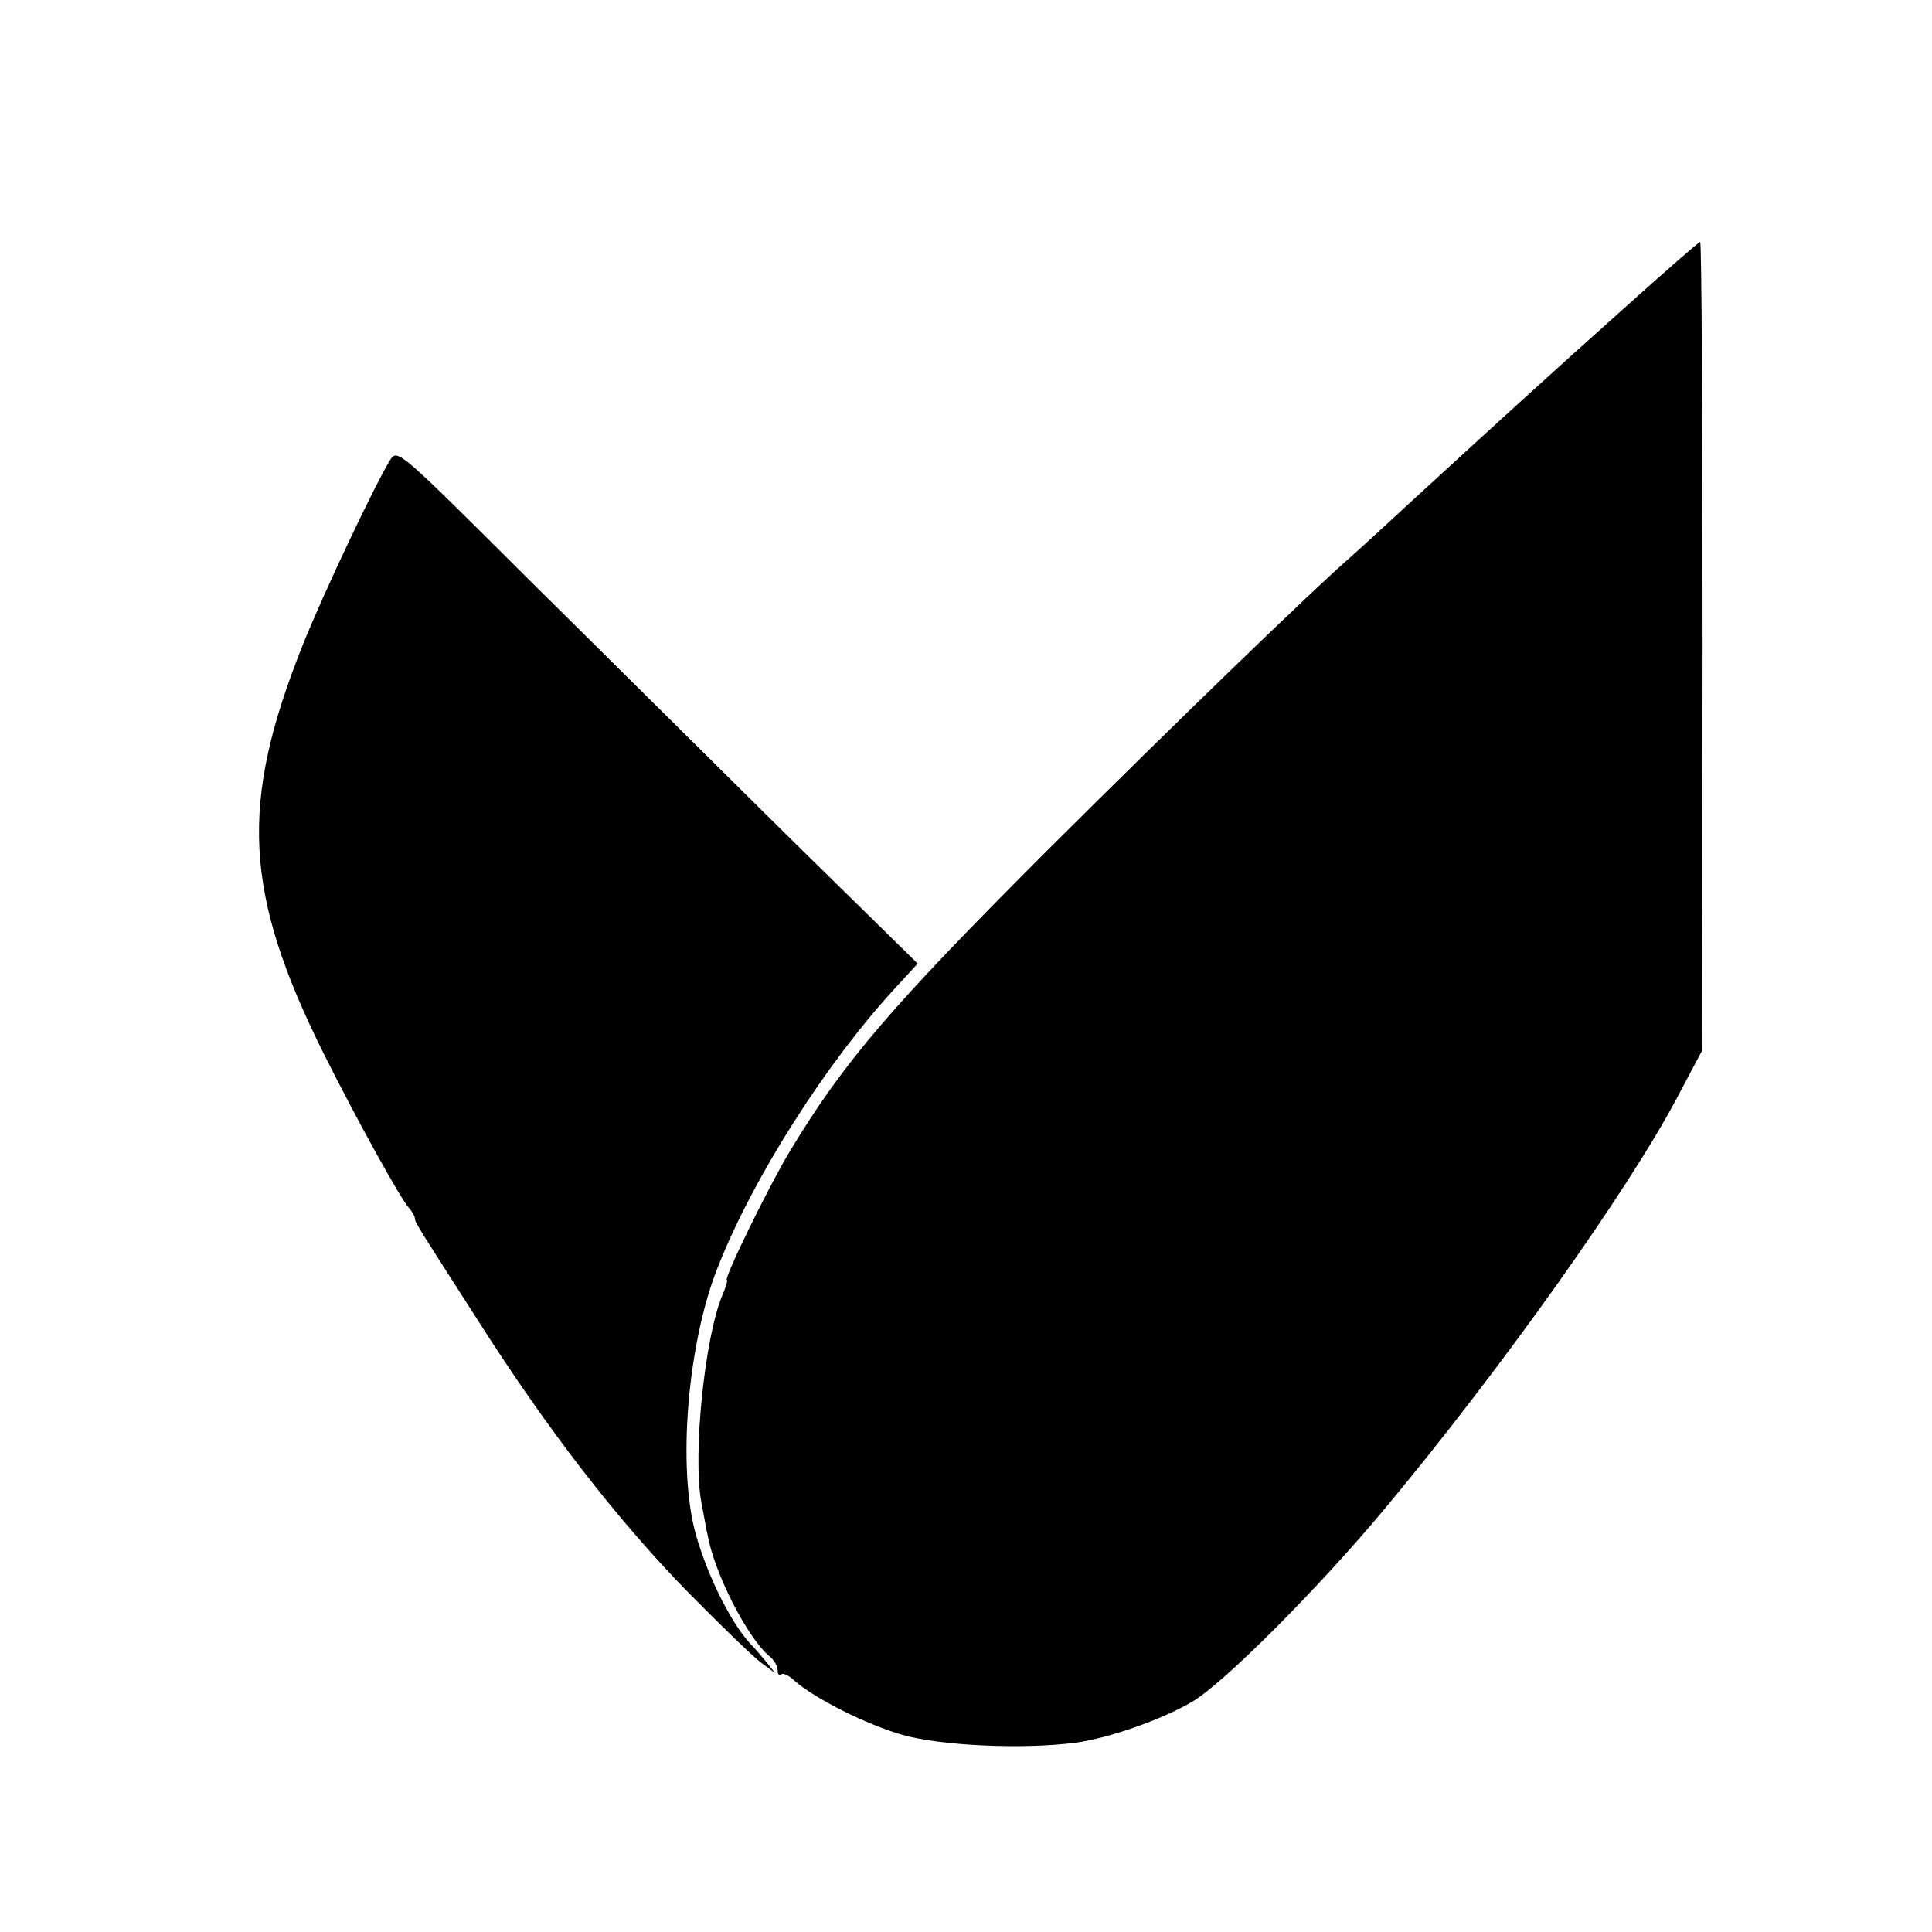
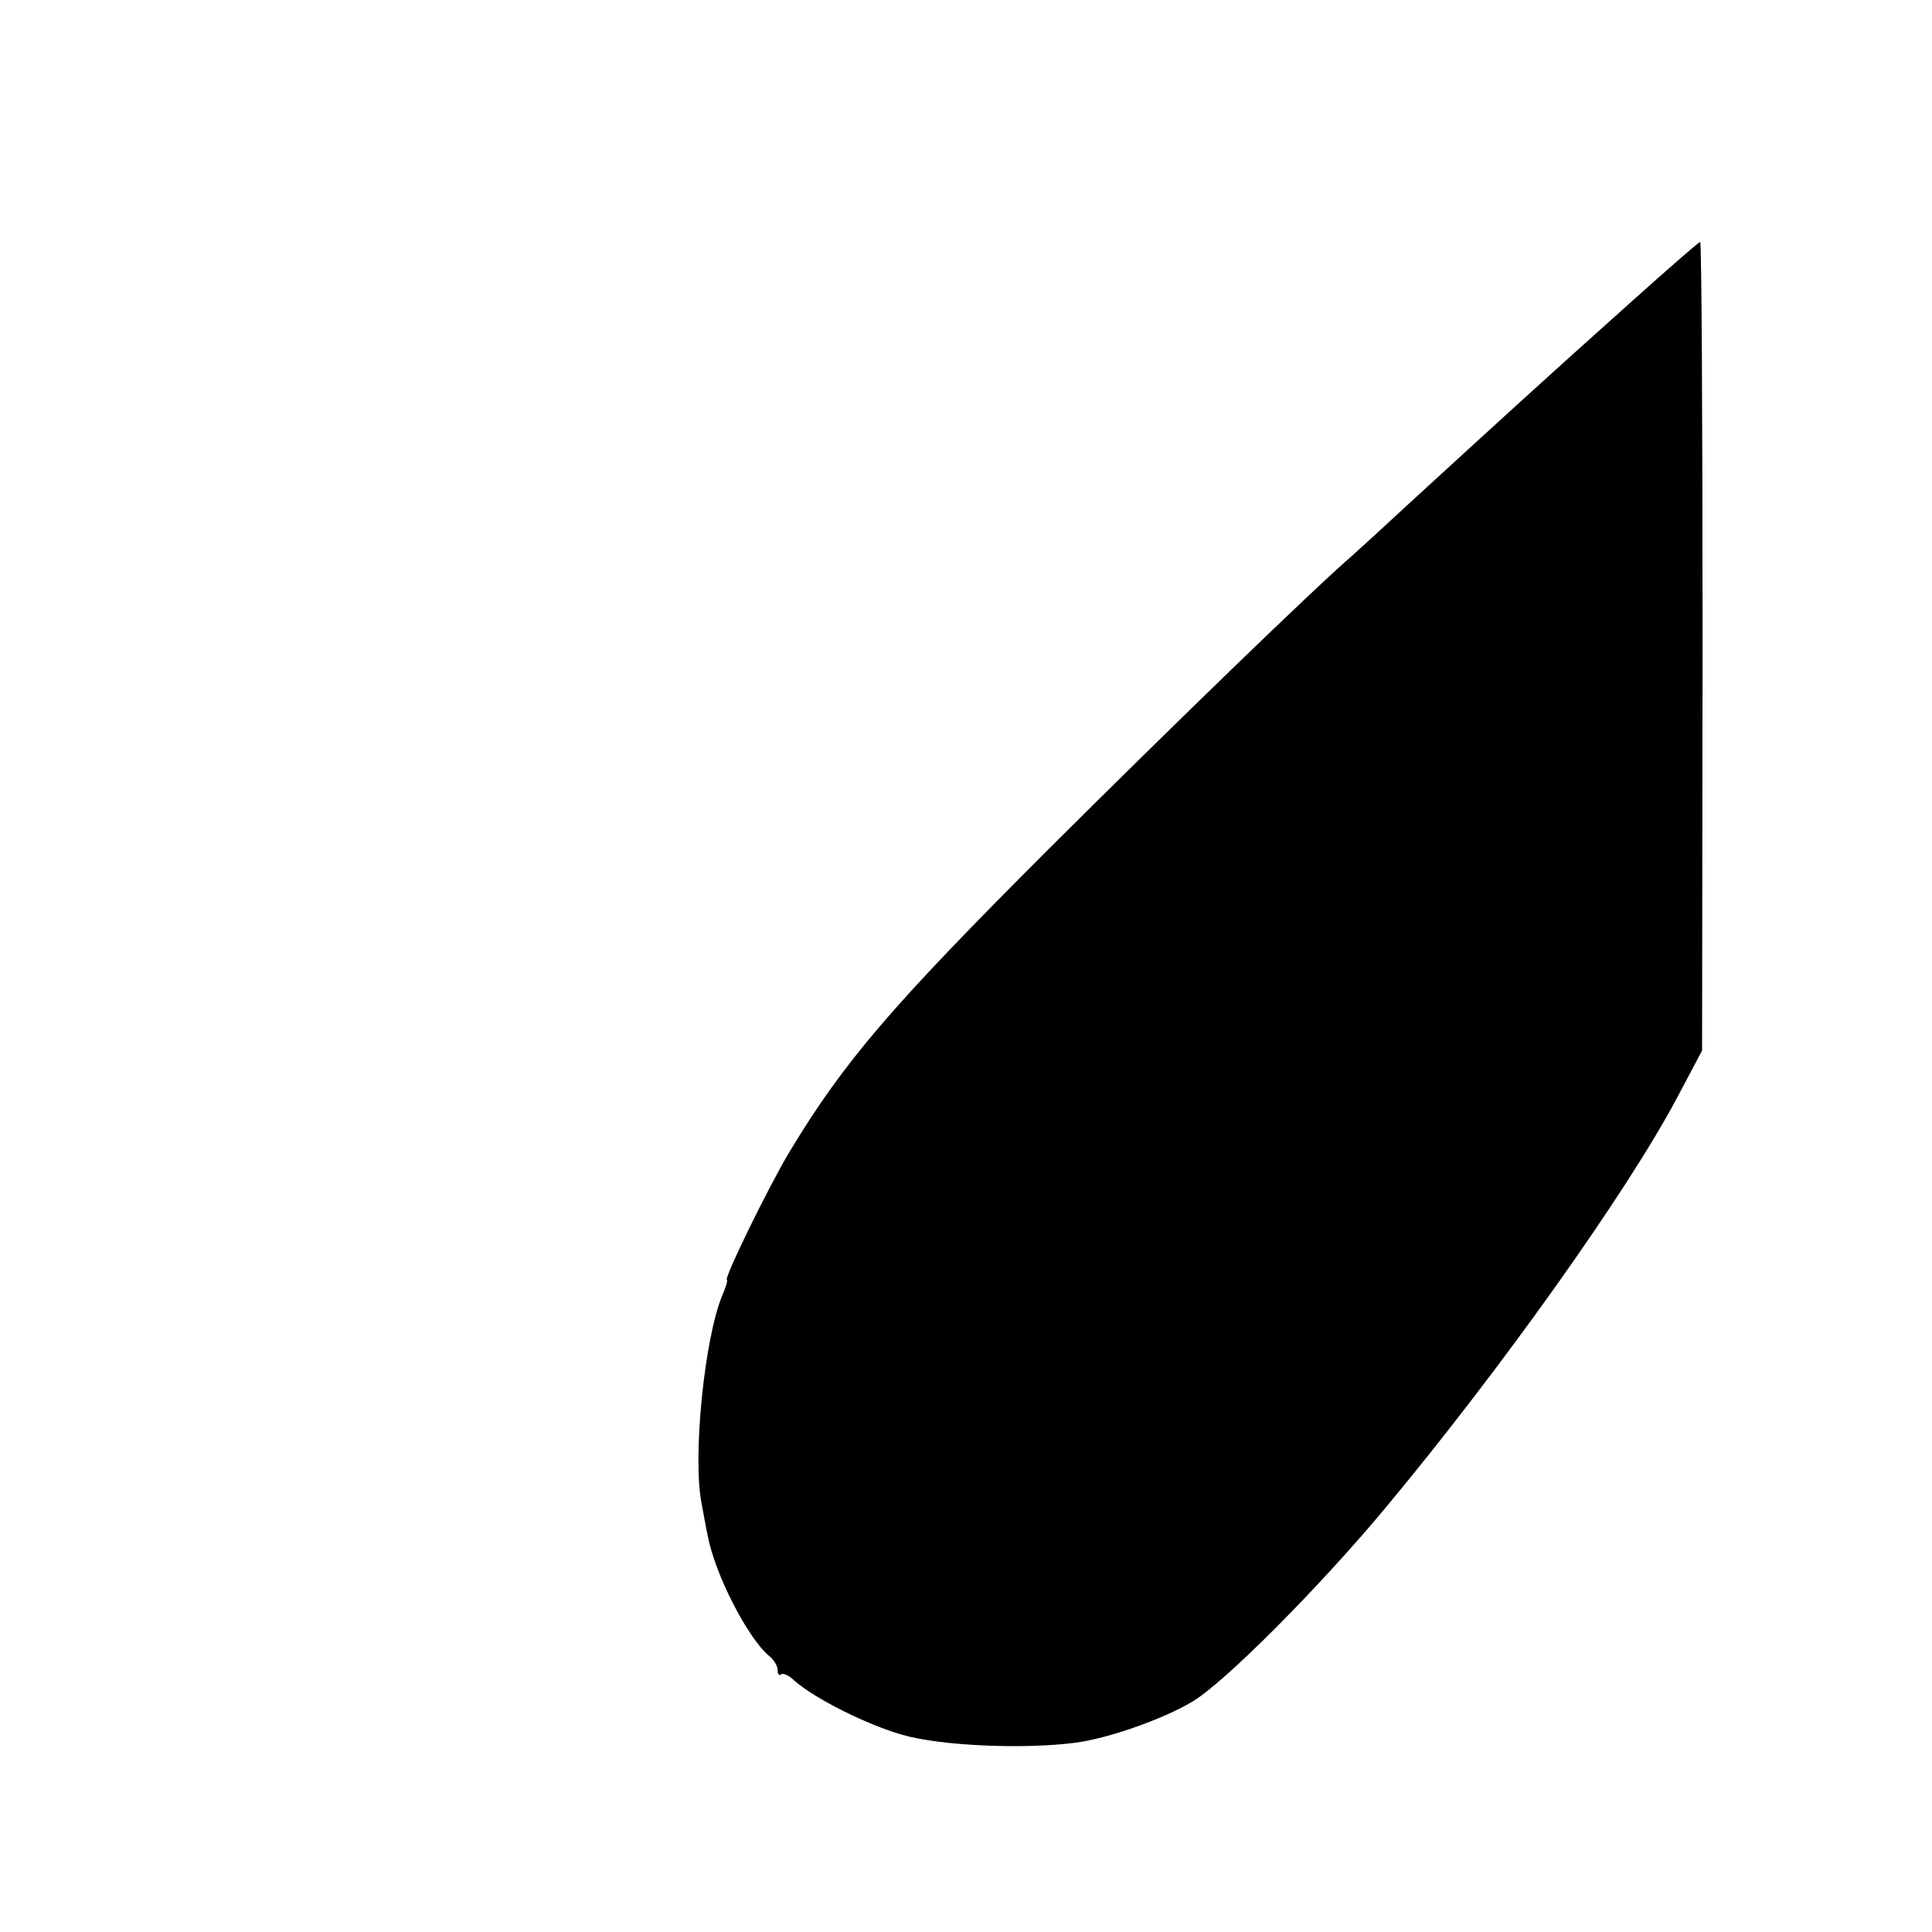
<svg xmlns="http://www.w3.org/2000/svg" version="1.0" width="400pt" height="400pt" viewBox="0 0 400 400" preserveAspectRatio="xMidYMid meet">
  <g transform="translate(0,400) scale(0.1,-0.1)" fill="#000000" stroke="none">
    <path d="M3375 3373 c-180 -161 -263 -237 -455 -413 -56 -52 -111 -102 -120 -110 -81 -70 -369 -349 -631 -610 -324 -324 -421 -437 -534 -624 -45 -75 -138 -266 -130 -266 2 0 -2 -15 -10 -33 -36 -87 -61 -329 -43 -427 5 -25 10 -56 13 -68 14 -79 83 -214 128 -251 9 -7 17 -20 17 -29 0 -8 3 -12 7 -9 3 4 16 -1 27 -12 43 -38 151 -92 225 -113 81 -23 253 -30 358 -16 68 9 179 48 240 84 65 37 266 239 403 404 238 286 497 650 601 845 l53 100 1 838 c0 460 -2 837 -5 836 -3 0 -68 -57 -145 -126z" />
-     <path d="M808 3048 c-29 -46 -138 -275 -181 -383 -132 -330 -122 -514 43 -846 66 -132 157 -297 176 -319 7 -8 13 -18 13 -23 1 -9 3 -12 130 -210 147 -231 289 -413 433 -561 71 -72 141 -140 156 -150 l27 -20 -20 25 c-11 13 -22 26 -25 29 -42 41 -93 141 -119 232 -39 137 -18 396 45 554 73 186 225 424 368 579 l46 50 -273 268 c-149 148 -392 388 -538 533 -262 261 -266 265 -281 242z" />
  </g>
</svg>